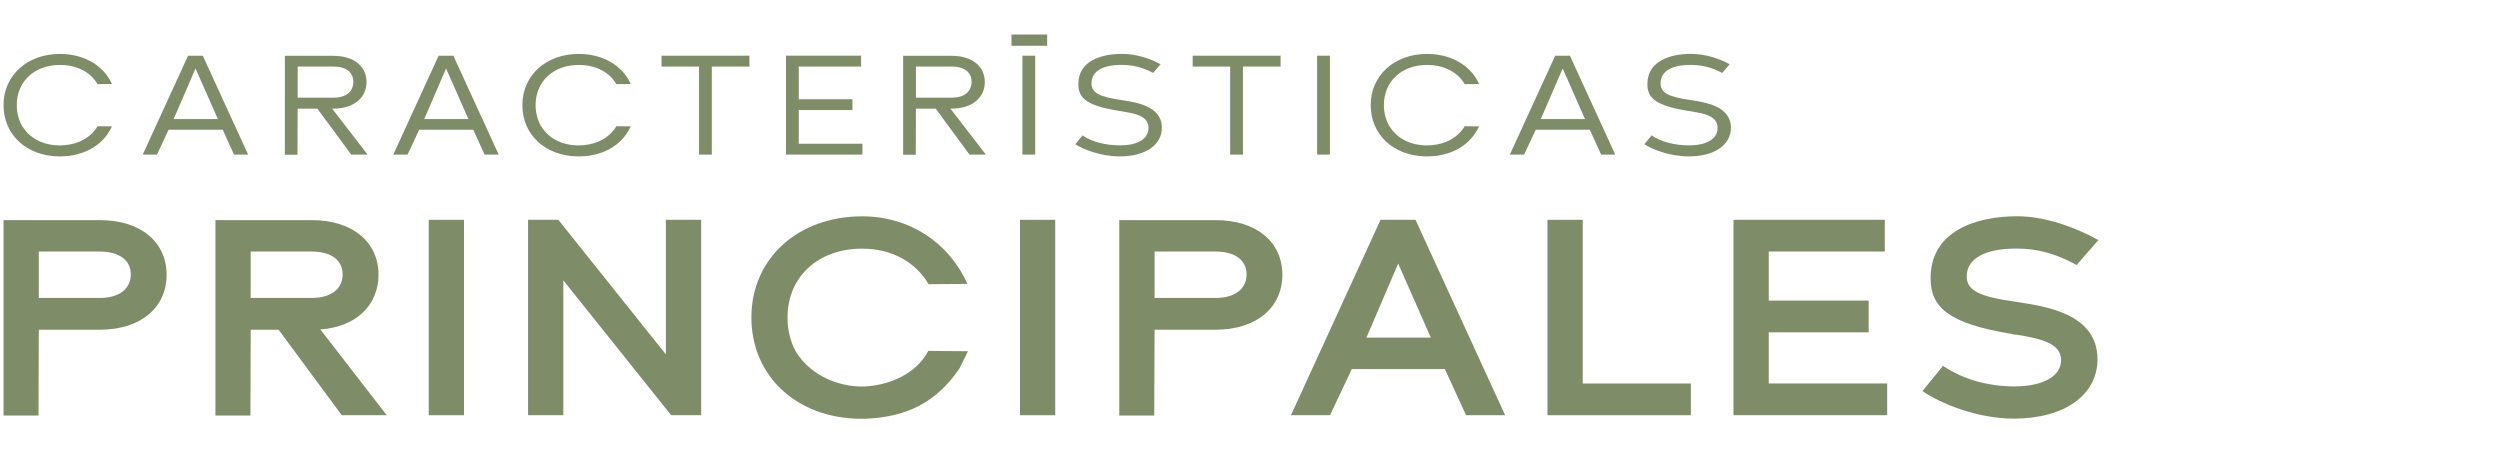
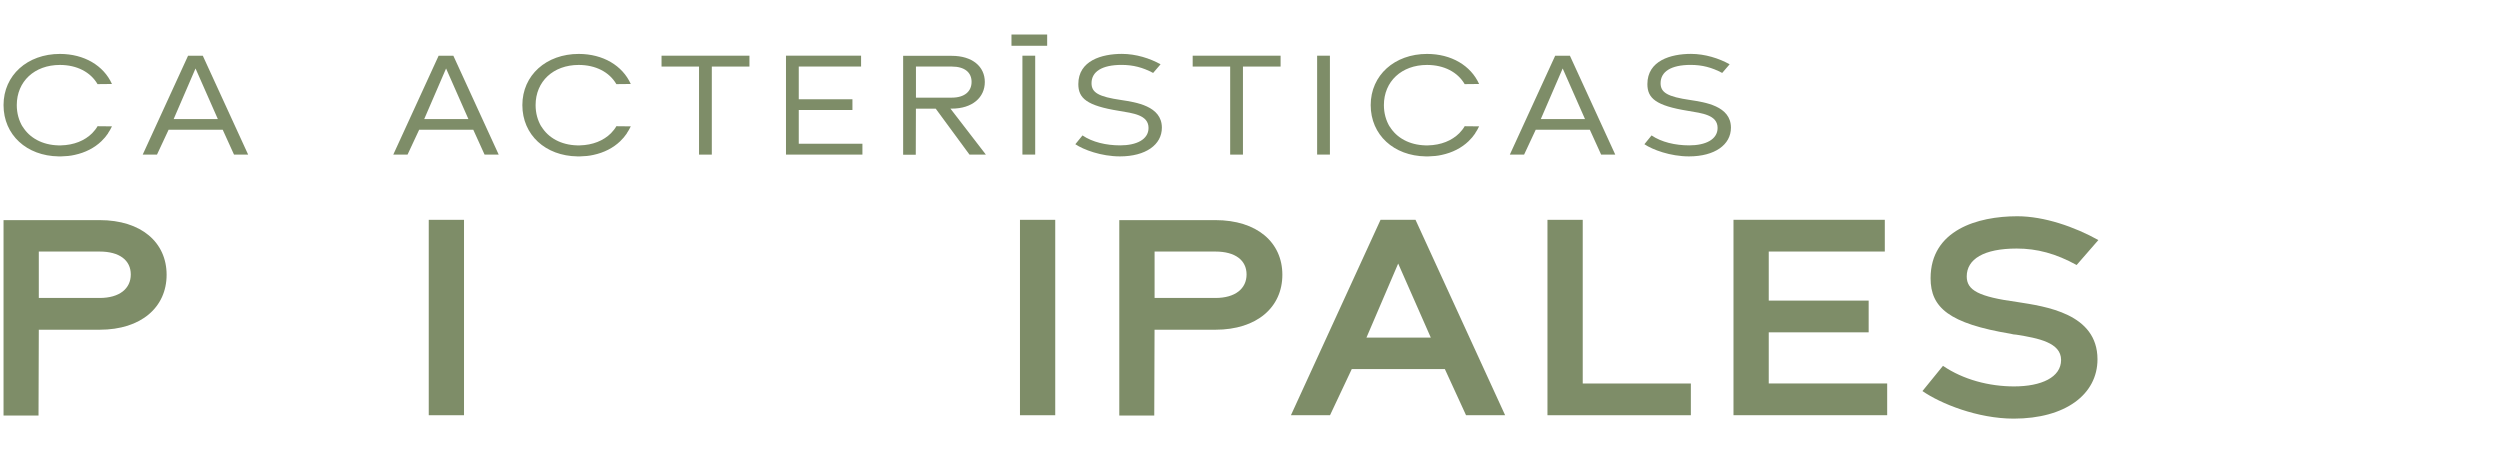
<svg xmlns="http://www.w3.org/2000/svg" id="Layer_1" data-name="Layer 1" viewBox="0 0 706.12 128.18">
  <defs>
    <style>
      .cls-1 {
        fill: #7e8d68;
      }
    </style>
  </defs>
  <g>
    <path class="cls-1" d="M10.88,117.36H1v-55.19h27.14c11.78,0,18.92,6.31,18.92,15.44s-7.14,15.52-18.92,15.52H10.96l-.08,24.23ZM28.14,84.16c5.64,0,8.8-2.66,8.8-6.64s-3.15-6.47-8.8-6.47H10.96v13.11h17.18Z" />
-     <path class="cls-1" d="M109.23,117.28h-12.7l-17.84-24.15h-7.88l-.08,24.23h-9.88v-55.19h27.14c11.78,0,18.92,6.31,18.92,15.44,0,8.3-5.98,14.69-16.43,15.44l18.76,24.23ZM70.8,84.16h17.18c5.64,0,8.8-2.66,8.8-6.64s-3.15-6.47-8.8-6.47h-17.18v13.11Z" />
    <path class="cls-1" d="M121.1,117.28v-55.19h9.96v55.19h-9.96Z" />
-     <path class="cls-1" d="M198.03,117.28h-8.46l-30.46-38.09v38.09h-9.96v-55.19h8.55l30.38,38.01v-38.01h9.96v55.19Z" />
-     <path class="cls-1" d="M273.4,99.19s-2.24,4.65-2.41,4.9c-6.56,9.63-15.02,13.78-26.81,14.19h-1.41c-17.68-.25-30.54-11.95-30.54-28.63s13.2-28.55,31.29-28.55c13.36,0,24.57,7.47,29.71,19.09l-10.95.08c-3.65-6.31-10.54-10.04-18.76-10.04-12.45,0-21.08,7.97-21.08,19.42,0,3.74.83,6.81,2.32,9.63,3.57,5.81,10.29,9.54,17.84,9.88h1.33c7.05-.25,14.77-3.4,18.26-10.04l11.2.08Z" />
    <path class="cls-1" d="M288.09,117.28v-55.19h9.96v55.19h-9.96Z" />
    <path class="cls-1" d="M326.02,117.36h-9.88v-55.19h27.14c11.79,0,18.92,6.31,18.92,15.44s-7.14,15.52-18.92,15.52h-17.18l-.08,24.23ZM343.29,84.16c5.64,0,8.8-2.66,8.8-6.64s-3.15-6.47-8.8-6.47h-17.18v13.11h17.18Z" />
    <path class="cls-1" d="M381.8,104.25l-6.14,13.03h-11.04l25.31-55.19h9.88l25.31,55.19h-11.04l-5.98-13.03h-26.31ZM394.91,74.45l-8.96,20.91h18.18l-9.21-20.91Z" />
    <path class="cls-1" d="M477.58,117.28h-40.5v-55.19h9.96v46.23h30.54v8.96Z" />
    <path class="cls-1" d="M533.02,117.28h-43.4v-55.19h42.74v8.96h-32.78v13.86h28.22v8.96h-28.22v14.44h33.45v8.96Z" />
    <path class="cls-1" d="M542.98,110.47l5.81-7.14c5.73,3.9,13.03,5.81,20.08,5.81,7.72,0,13.28-2.57,13.28-7.47s-6.39-6.14-12.62-7.14l-.83-.08c-.25-.08-.5-.08-.75-.17-17.43-2.9-22.66-7.39-22.66-15.69,0-13.61,13.28-17.51,24.48-17.51,7.64,0,16.18,2.99,22.91,6.72l-6.14,7.05c-5.89-3.24-11.2-4.65-16.93-4.65-9.29,0-14.11,2.99-14.11,7.88,0,3.9,3.32,5.73,14.27,7.22,7.97,1.25,22.66,3.24,22.66,16.18,0,9.96-9.13,16.76-23.65,16.76-10.21,0-20.67-4.23-25.81-7.8Z" />
  </g>
  <g>
    <g>
      <path class="cls-1" d="M31.62,35.69c-.34.67-.67,1.34-1.13,1.97h.04c-.55.8-1.18,1.55-1.89,2.23-1.97,1.89-4.58,3.23-7.56,3.86-1.22.29-2.44.38-3.78.42h-.76c-8.99-.13-15.54-6.05-15.54-14.49s6.76-14.45,15.92-14.45c6.85,0,12.35,3.28,14.7,8.49l-4.07.04c-1.97-3.4-5.84-5.42-10.63-5.42-7.18,0-12.18,4.66-12.18,11.34,0,2.31.59,4.33,1.6,6.05h.04c1.93,3.19,5.54,5.21,10.08,5.33h.76c3.65-.08,6.72-1.34,8.82-3.44.59-.63,1.13-1.26,1.51-1.97l4.07.04Z" />
      <path class="cls-1" d="M47.62,36.65l-3.28,7.02h-4.03l12.81-27.93h4.16l12.81,27.93h-3.99l-3.19-7.02h-15.29ZM55.22,19.35l-6.17,14.28h12.48l-6.3-14.28Z" />
-       <path class="cls-1" d="M99.2,43.67l-9.54-12.98h-5.59l-.04,13.02h-3.57V15.77h13.74c5.8,0,9.33,3.02,9.33,7.39s-3.53,7.52-9.33,7.52h-.38l10,12.98h-4.62ZM84.08,27.58h10.12c3.61,0,5.59-1.76,5.59-4.45s-1.97-4.33-5.59-4.33h-10.12v8.78Z" />
      <path class="cls-1" d="M118.39,36.65l-3.28,7.02h-4.03l12.81-27.93h4.16l12.81,27.93h-3.99l-3.19-7.02h-15.29ZM125.99,19.35l-6.17,14.28h12.48l-6.3-14.28Z" />
      <path class="cls-1" d="M178.16,35.69c-.34.67-.67,1.34-1.13,1.97h.04c-.55.8-1.18,1.55-1.89,2.23-1.97,1.89-4.58,3.23-7.56,3.86-1.22.29-2.44.38-3.78.42h-.76c-8.99-.13-15.54-6.05-15.54-14.49s6.76-14.45,15.92-14.45c6.85,0,12.35,3.28,14.7,8.49l-4.07.04c-1.97-3.4-5.84-5.42-10.63-5.42-7.18,0-12.18,4.66-12.18,11.34,0,2.31.59,4.33,1.6,6.05h.04c1.93,3.19,5.54,5.21,10.08,5.33h.76c3.65-.08,6.72-1.34,8.82-3.44.59-.63,1.13-1.26,1.51-1.97l4.07.04Z" />
      <path class="cls-1" d="M201.05,18.8v24.87h-3.61v-24.87h-10.59v-3.07h24.83v3.07h-10.63Z" />
      <path class="cls-1" d="M243.59,43.67h-21.59V15.73h21.21v3.07h-17.6v9.24h15.16v3.02h-15.16v9.54h17.98v3.07Z" />
      <path class="cls-1" d="M273.83,43.67l-9.54-12.98h-5.59l-.04,13.02h-3.57V15.77h13.74c5.8,0,9.33,3.02,9.33,7.39s-3.53,7.52-9.33,7.52h-.38l10,12.98h-4.62ZM258.71,27.58h10.12c3.61,0,5.59-1.76,5.59-4.45s-1.97-4.33-5.59-4.33h-10.12v8.78Z" />
      <path class="cls-1" d="M288.78,43.67V15.73h3.61v27.93h-3.61Z" />
      <path class="cls-1" d="M303.73,40.73l2.02-2.48c2.77,1.89,6.68,2.81,10.63,2.81,4.66,0,8.02-1.68,8.02-4.92,0-3.7-4.41-4.16-8.36-4.83-9.12-1.47-11.47-3.57-11.47-7.56,0-6.64,6.64-8.53,12.31-8.53,3.95,0,7.94,1.26,10.92,2.94l-2.1,2.44c-2.9-1.55-5.67-2.27-8.91-2.27-5.59,0-8.49,1.93-8.49,5.17,0,2.65,1.97,3.82,8.4,4.75,4.03.63,11.47,1.64,11.47,7.81,0,4.83-4.58,8.11-11.85,8.11-5.29,0-10.29-1.89-12.6-3.44Z" />
      <path class="cls-1" d="M351.07,18.8v24.87h-3.61v-24.87h-10.59v-3.07h24.83v3.07h-10.63Z" />
      <path class="cls-1" d="M372.02,43.67V15.73h3.61v27.93h-3.61Z" />
      <path class="cls-1" d="M417.77,35.69c-.34.67-.67,1.34-1.13,1.97h.04c-.55.8-1.18,1.55-1.89,2.23-1.97,1.89-4.58,3.23-7.56,3.86-1.22.29-2.44.38-3.78.42h-.76c-8.99-.13-15.54-6.05-15.54-14.49s6.76-14.45,15.92-14.45c6.85,0,12.35,3.28,14.7,8.49l-4.08.04c-1.97-3.4-5.84-5.42-10.63-5.42-7.18,0-12.18,4.66-12.18,11.34,0,2.31.59,4.33,1.6,6.05h.04c1.93,3.19,5.54,5.21,10.08,5.33h.76c3.65-.08,6.72-1.34,8.82-3.44.59-.63,1.13-1.26,1.51-1.97l4.08.04Z" />
      <path class="cls-1" d="M433.76,36.65l-3.28,7.02h-4.03l12.81-27.93h4.16l12.81,27.93h-3.99l-3.19-7.02h-15.29ZM441.37,19.35l-6.17,14.28h12.48l-6.3-14.28Z" />
      <path class="cls-1" d="M464.46,40.73l2.02-2.48c2.77,1.89,6.68,2.81,10.63,2.81,4.66,0,8.02-1.68,8.02-4.92,0-3.7-4.41-4.16-8.36-4.83-9.12-1.47-11.47-3.57-11.47-7.56,0-6.64,6.64-8.53,12.31-8.53,3.95,0,7.94,1.26,10.92,2.94l-2.1,2.44c-2.9-1.55-5.67-2.27-8.91-2.27-5.59,0-8.49,1.93-8.49,5.17,0,2.65,1.97,3.82,8.4,4.75,4.03.63,11.47,1.64,11.47,7.81,0,4.83-4.58,8.11-11.85,8.11-5.29,0-10.29-1.89-12.6-3.44Z" />
    </g>
    <rect class="cls-1" x="285.69" y="9.75" width="10.08" height="3.18" />
  </g>
</svg>